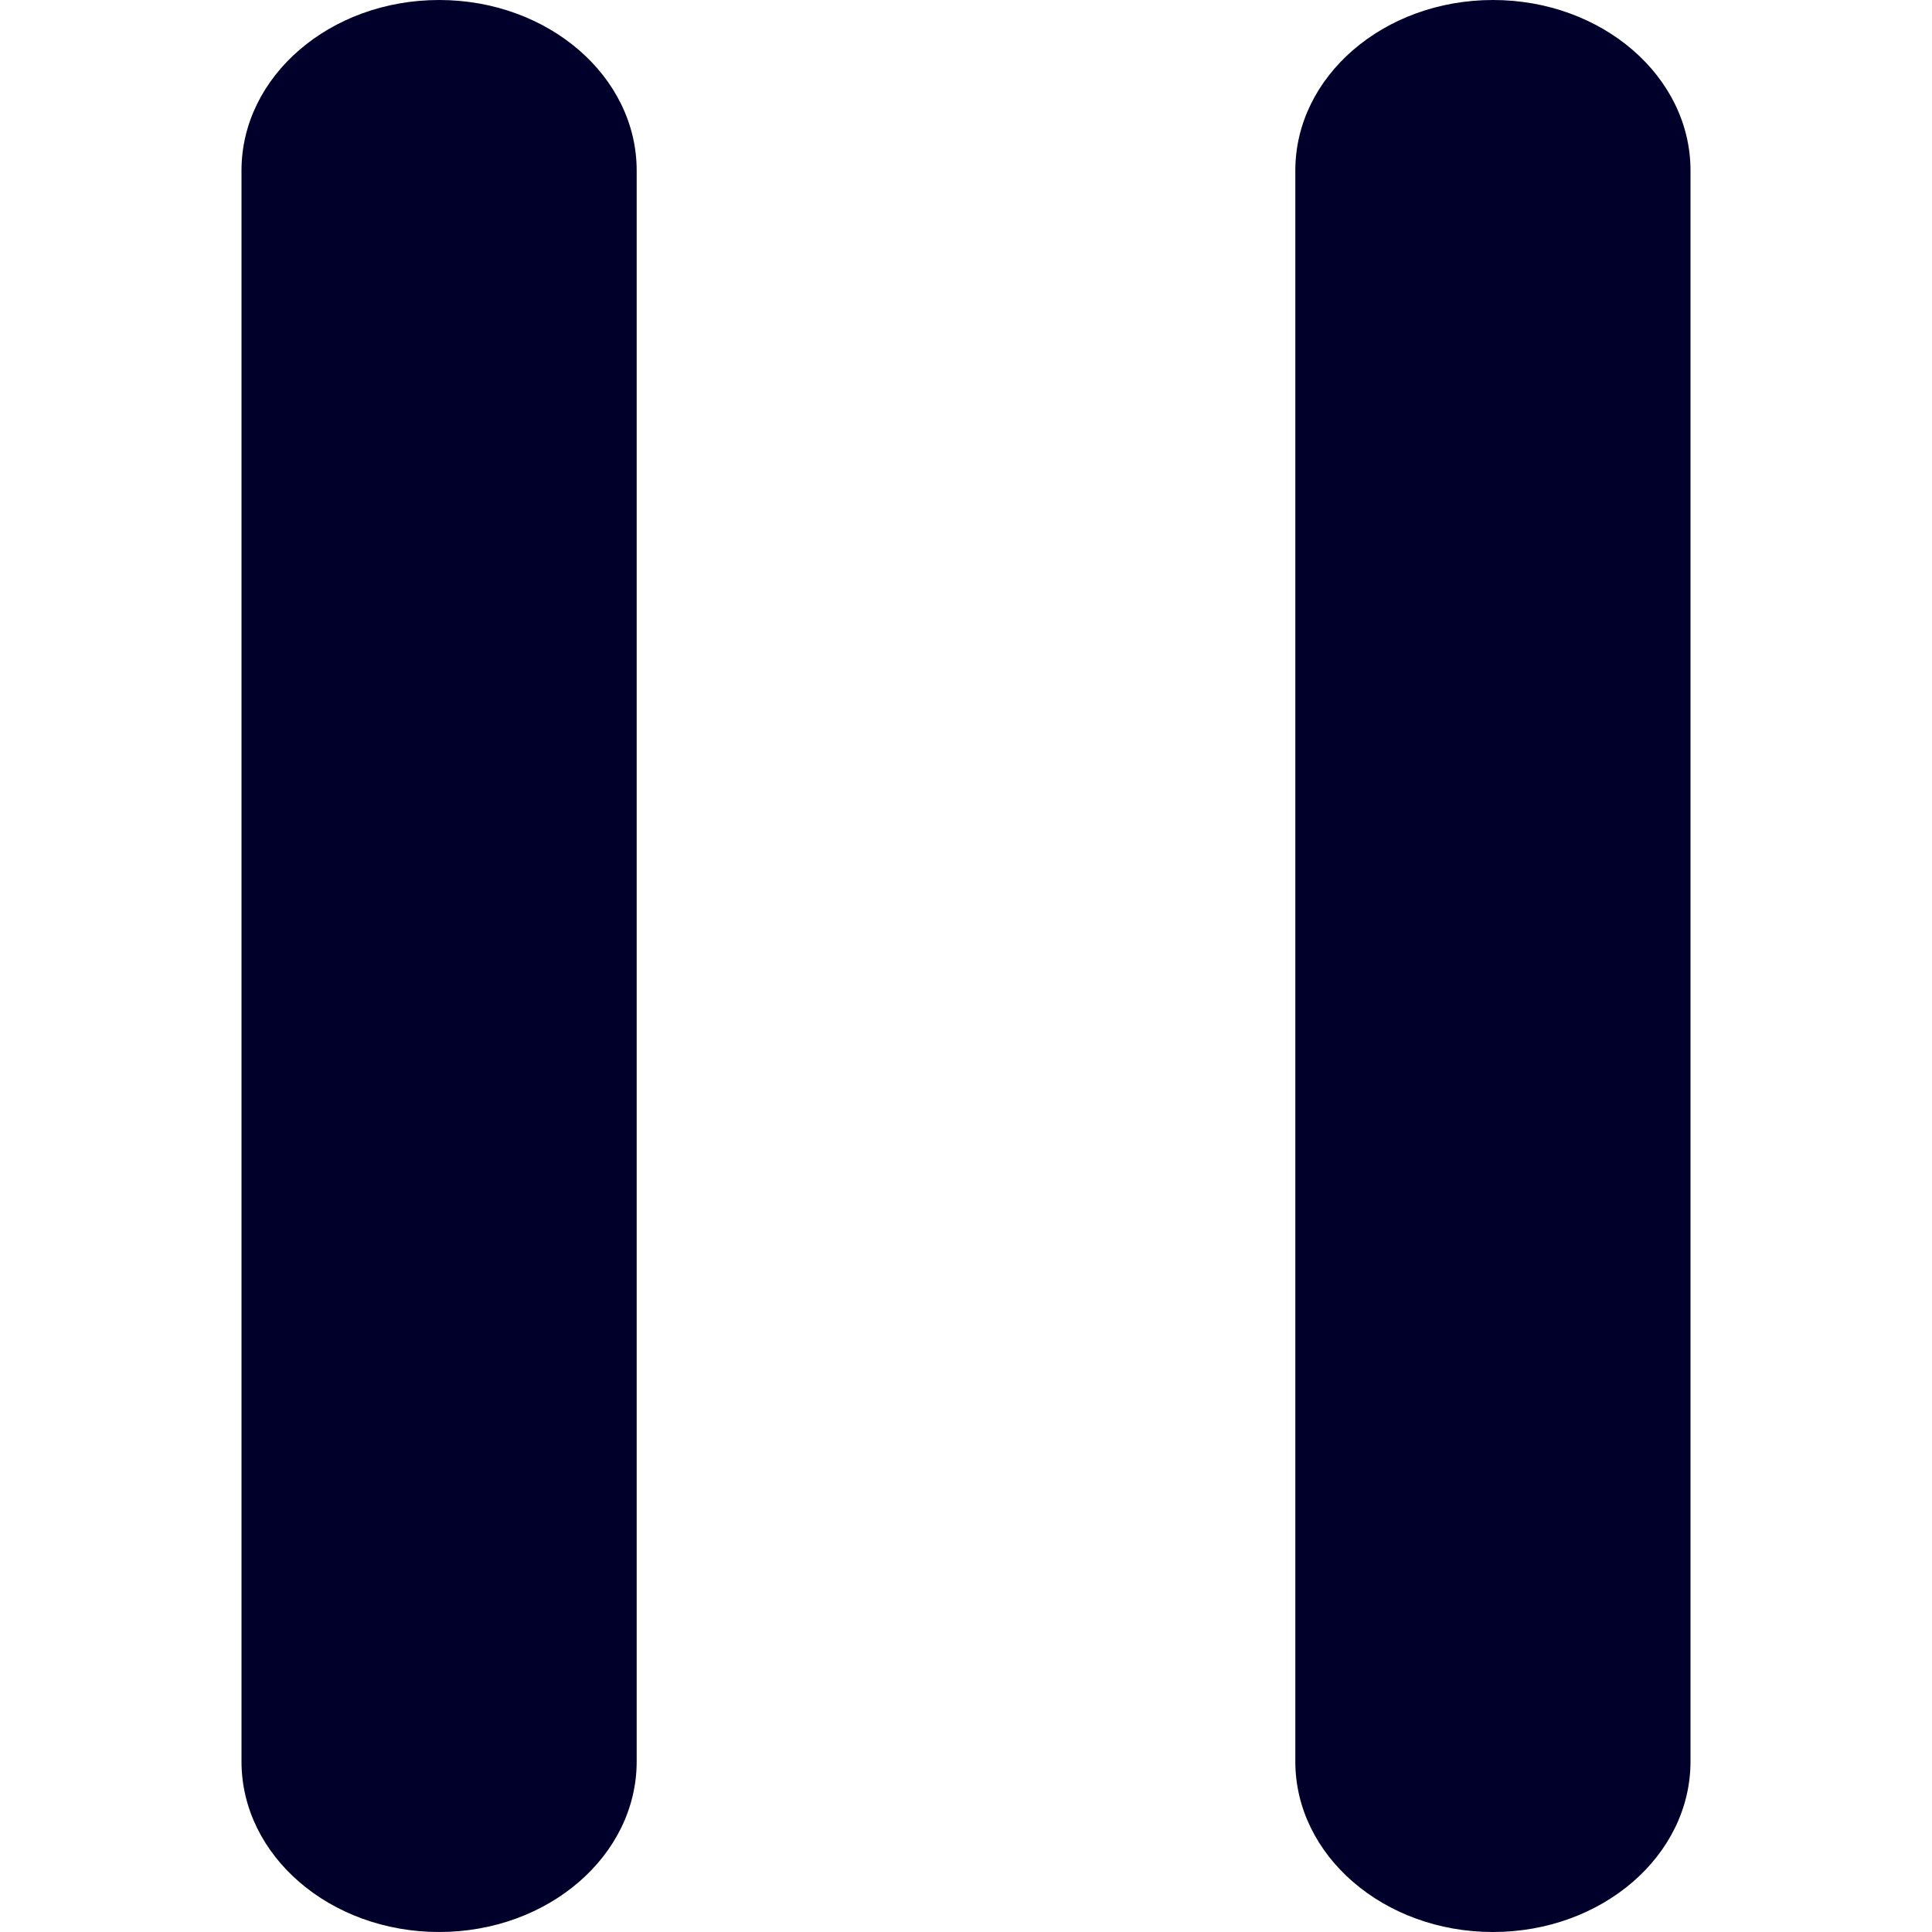
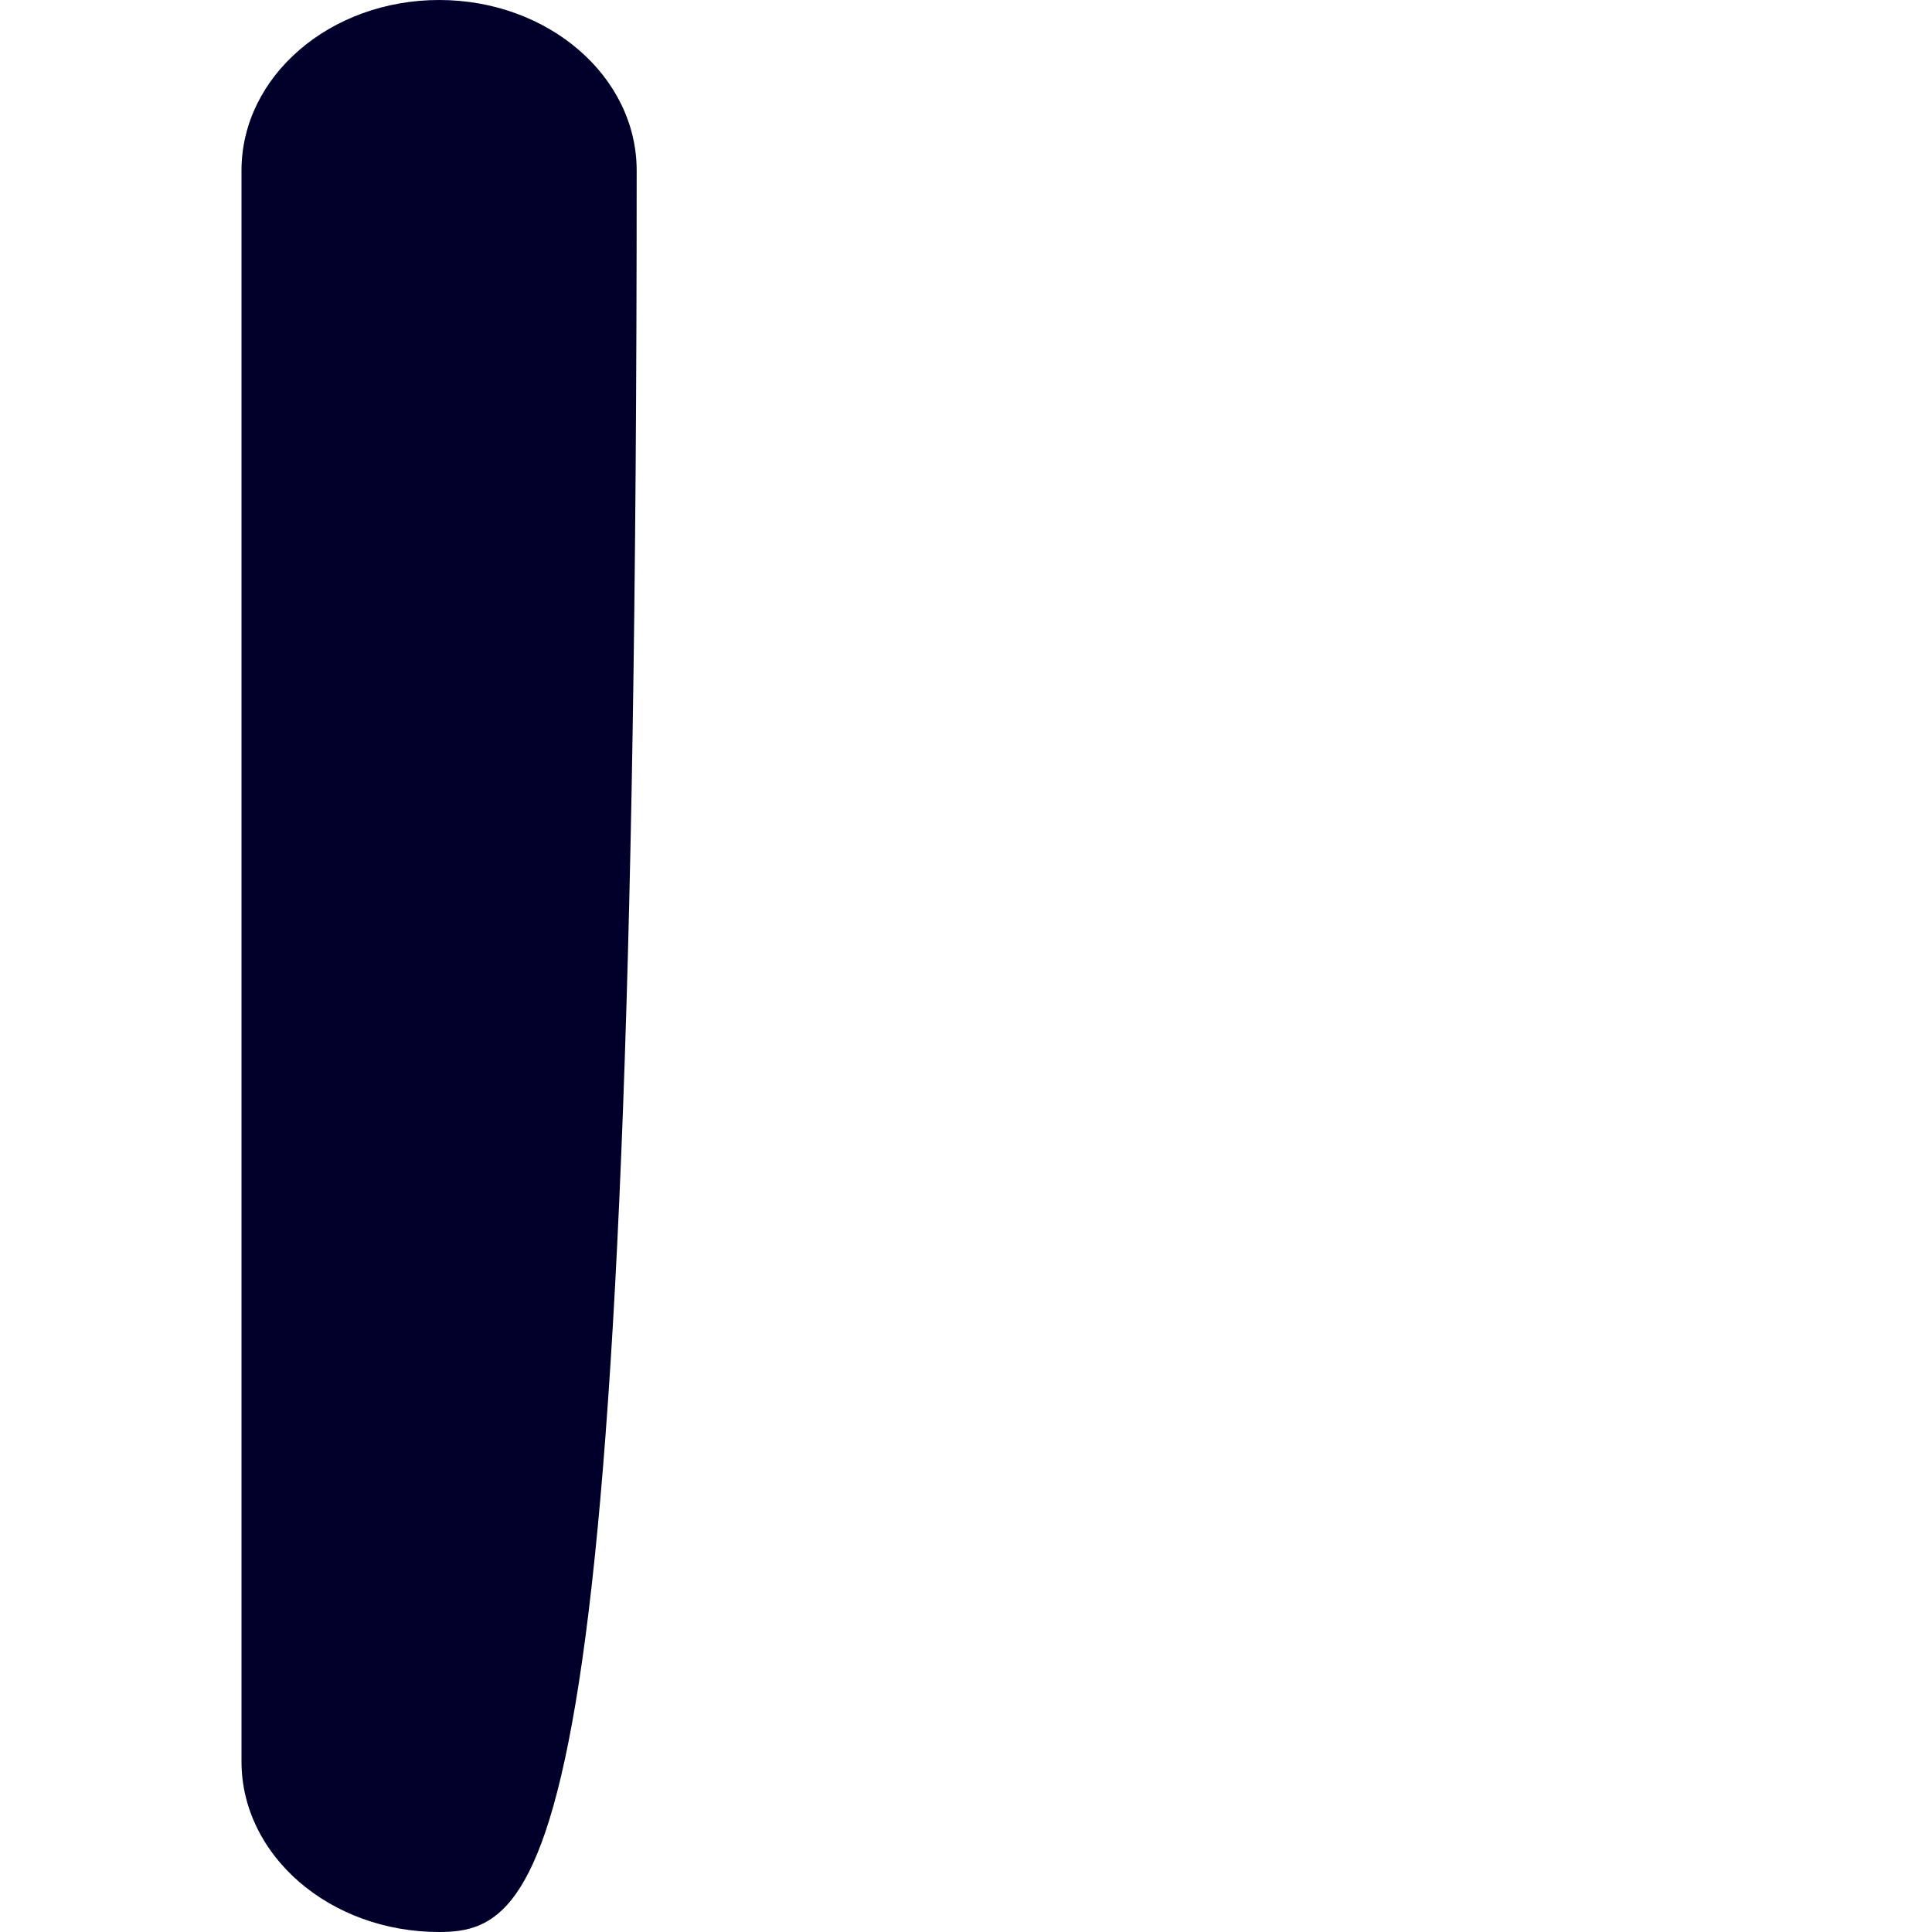
<svg xmlns="http://www.w3.org/2000/svg" width="24" height="24" viewBox="0 0 24 24" fill="none">
-   <path fill-rule="evenodd" clip-rule="evenodd" d="M5.455 0C6.81 0 7.909 0.948 7.909 2.118V21.882C7.909 23.052 6.81 24 5.455 24C4.099 24 3 23.052 3 21.882V2.118C3 0.948 4.099 0 5.455 0Z" fill="#00002B" />
-   <path fill-rule="evenodd" clip-rule="evenodd" d="M18.546 0C19.901 0 21 0.948 21 2.118V21.882C21 23.052 19.901 24 18.546 24C17.19 24 16.091 23.052 16.091 21.882V2.118C16.091 0.948 17.19 0 18.546 0Z" fill="#00002B" />
+   <path fill-rule="evenodd" clip-rule="evenodd" d="M5.455 0C6.81 0 7.909 0.948 7.909 2.118C7.909 23.052 6.81 24 5.455 24C4.099 24 3 23.052 3 21.882V2.118C3 0.948 4.099 0 5.455 0Z" fill="#00002B" />
</svg>